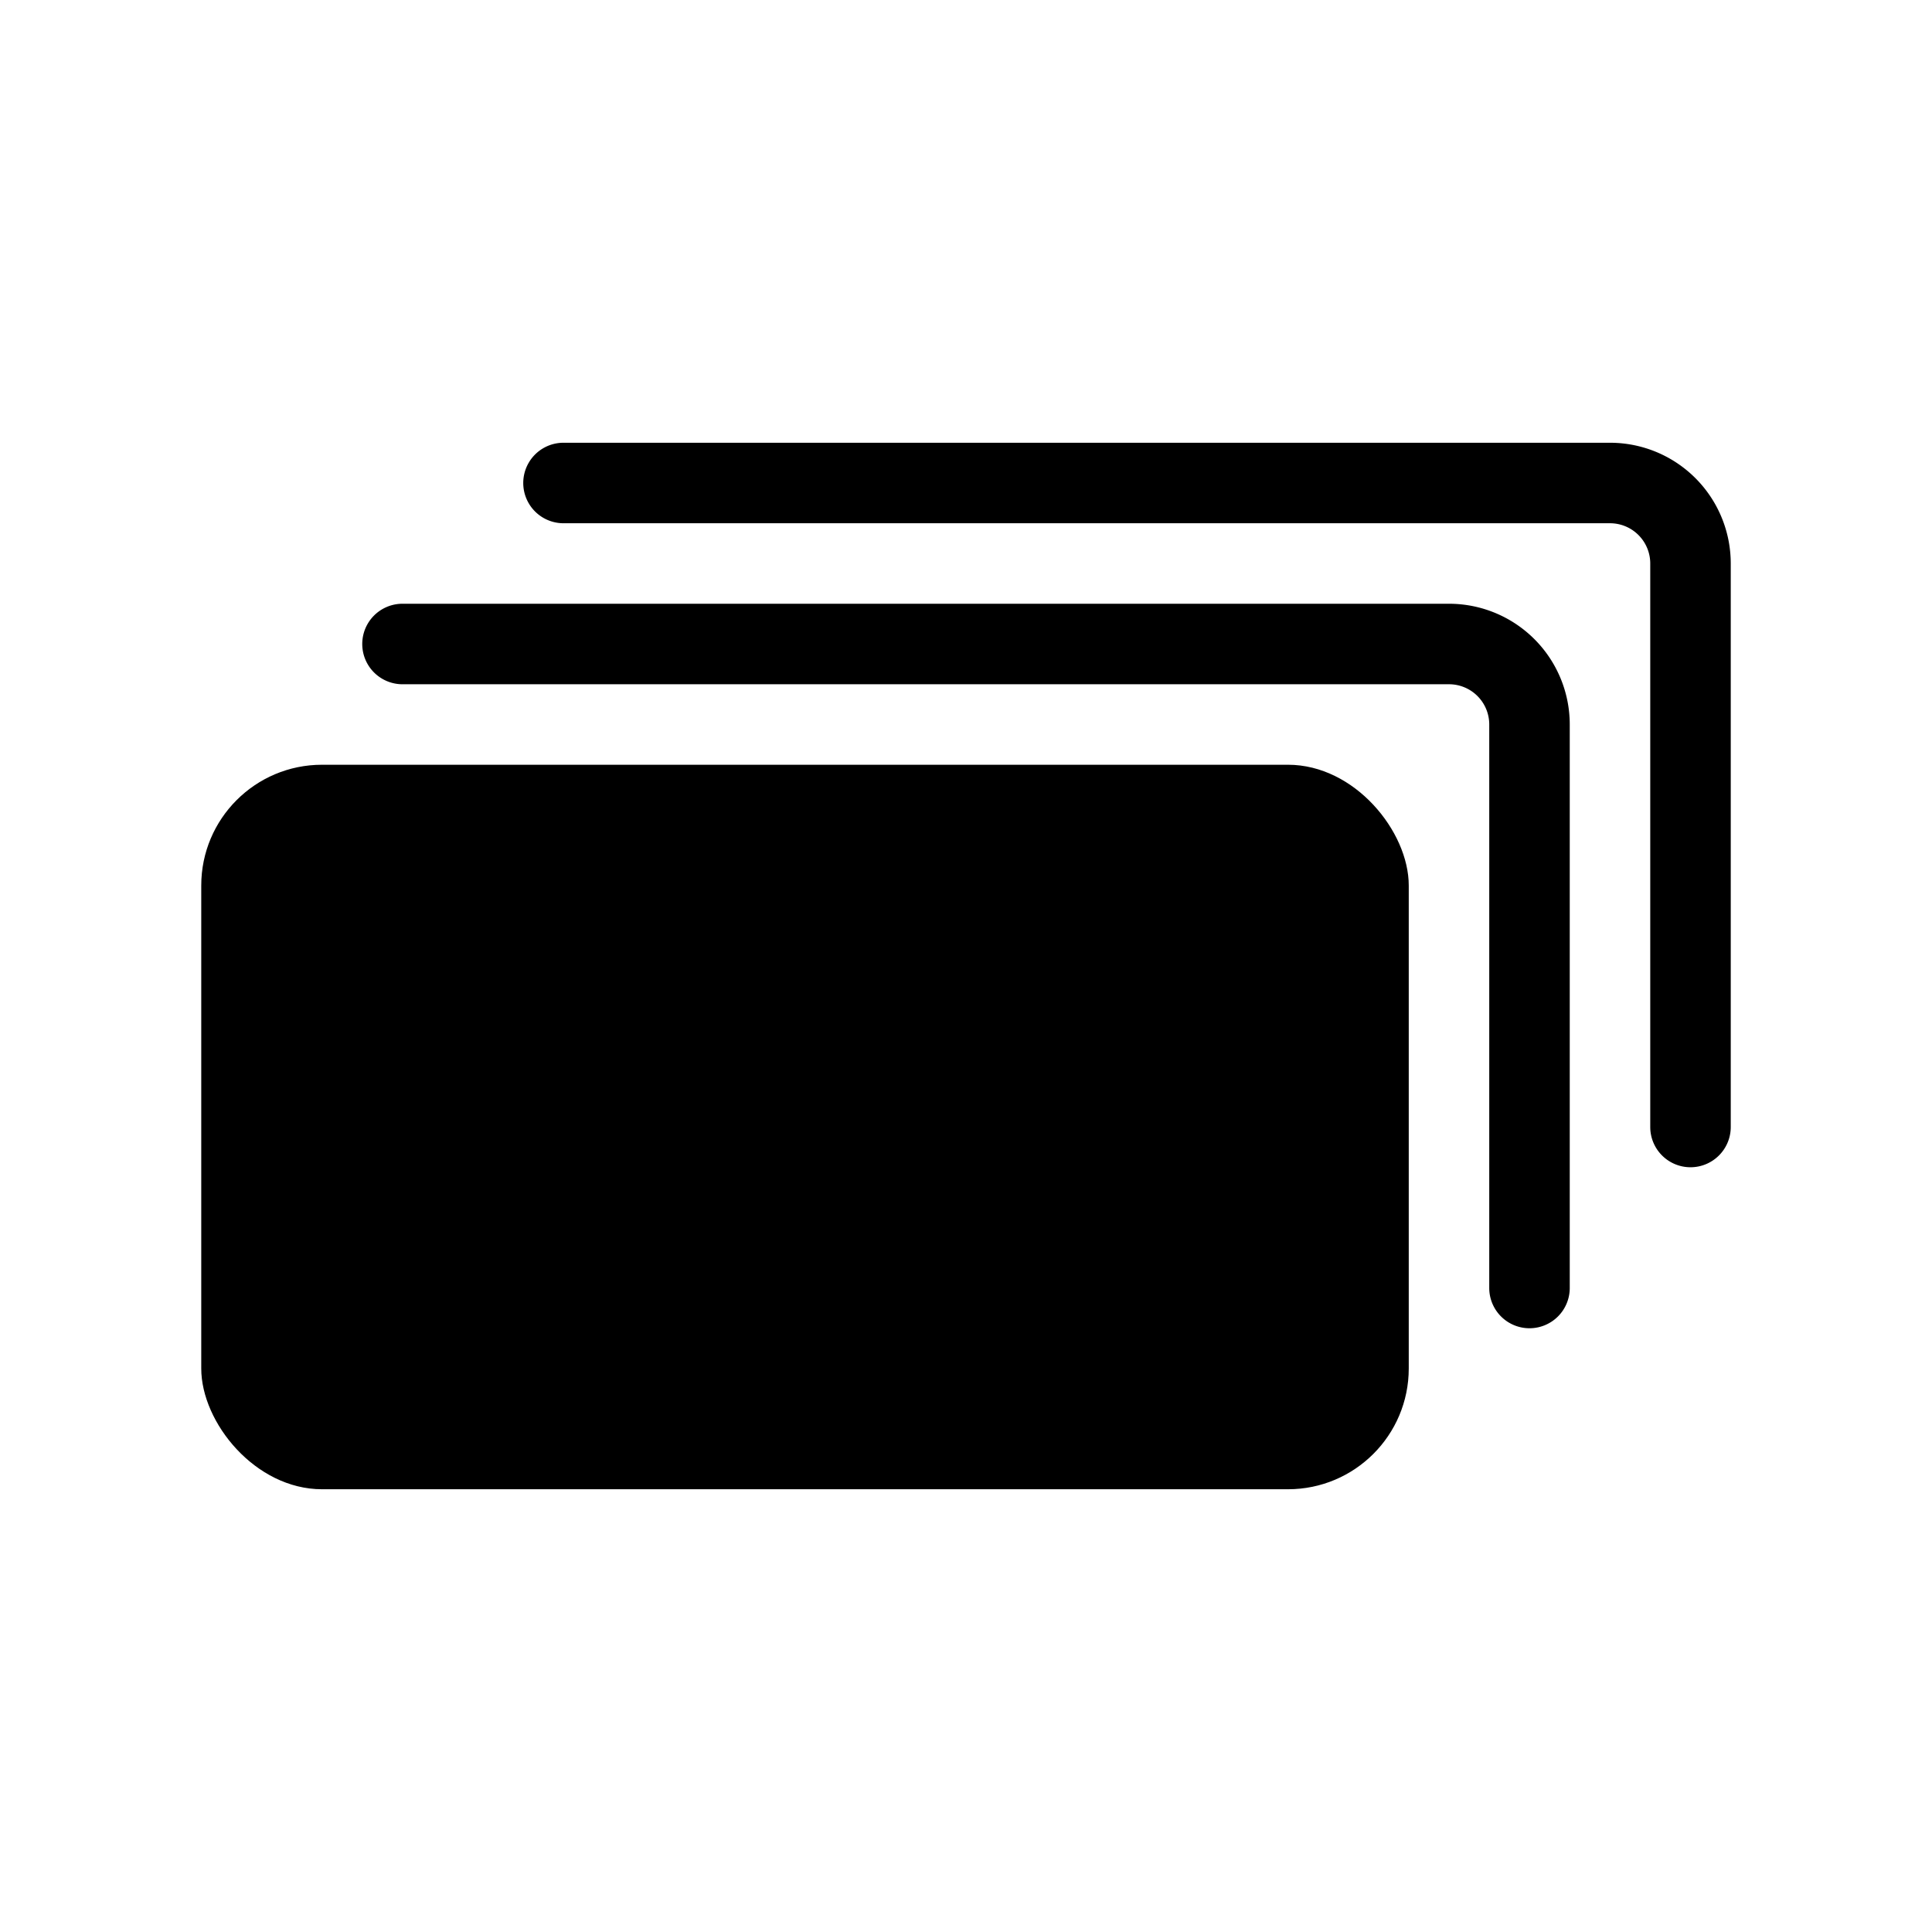
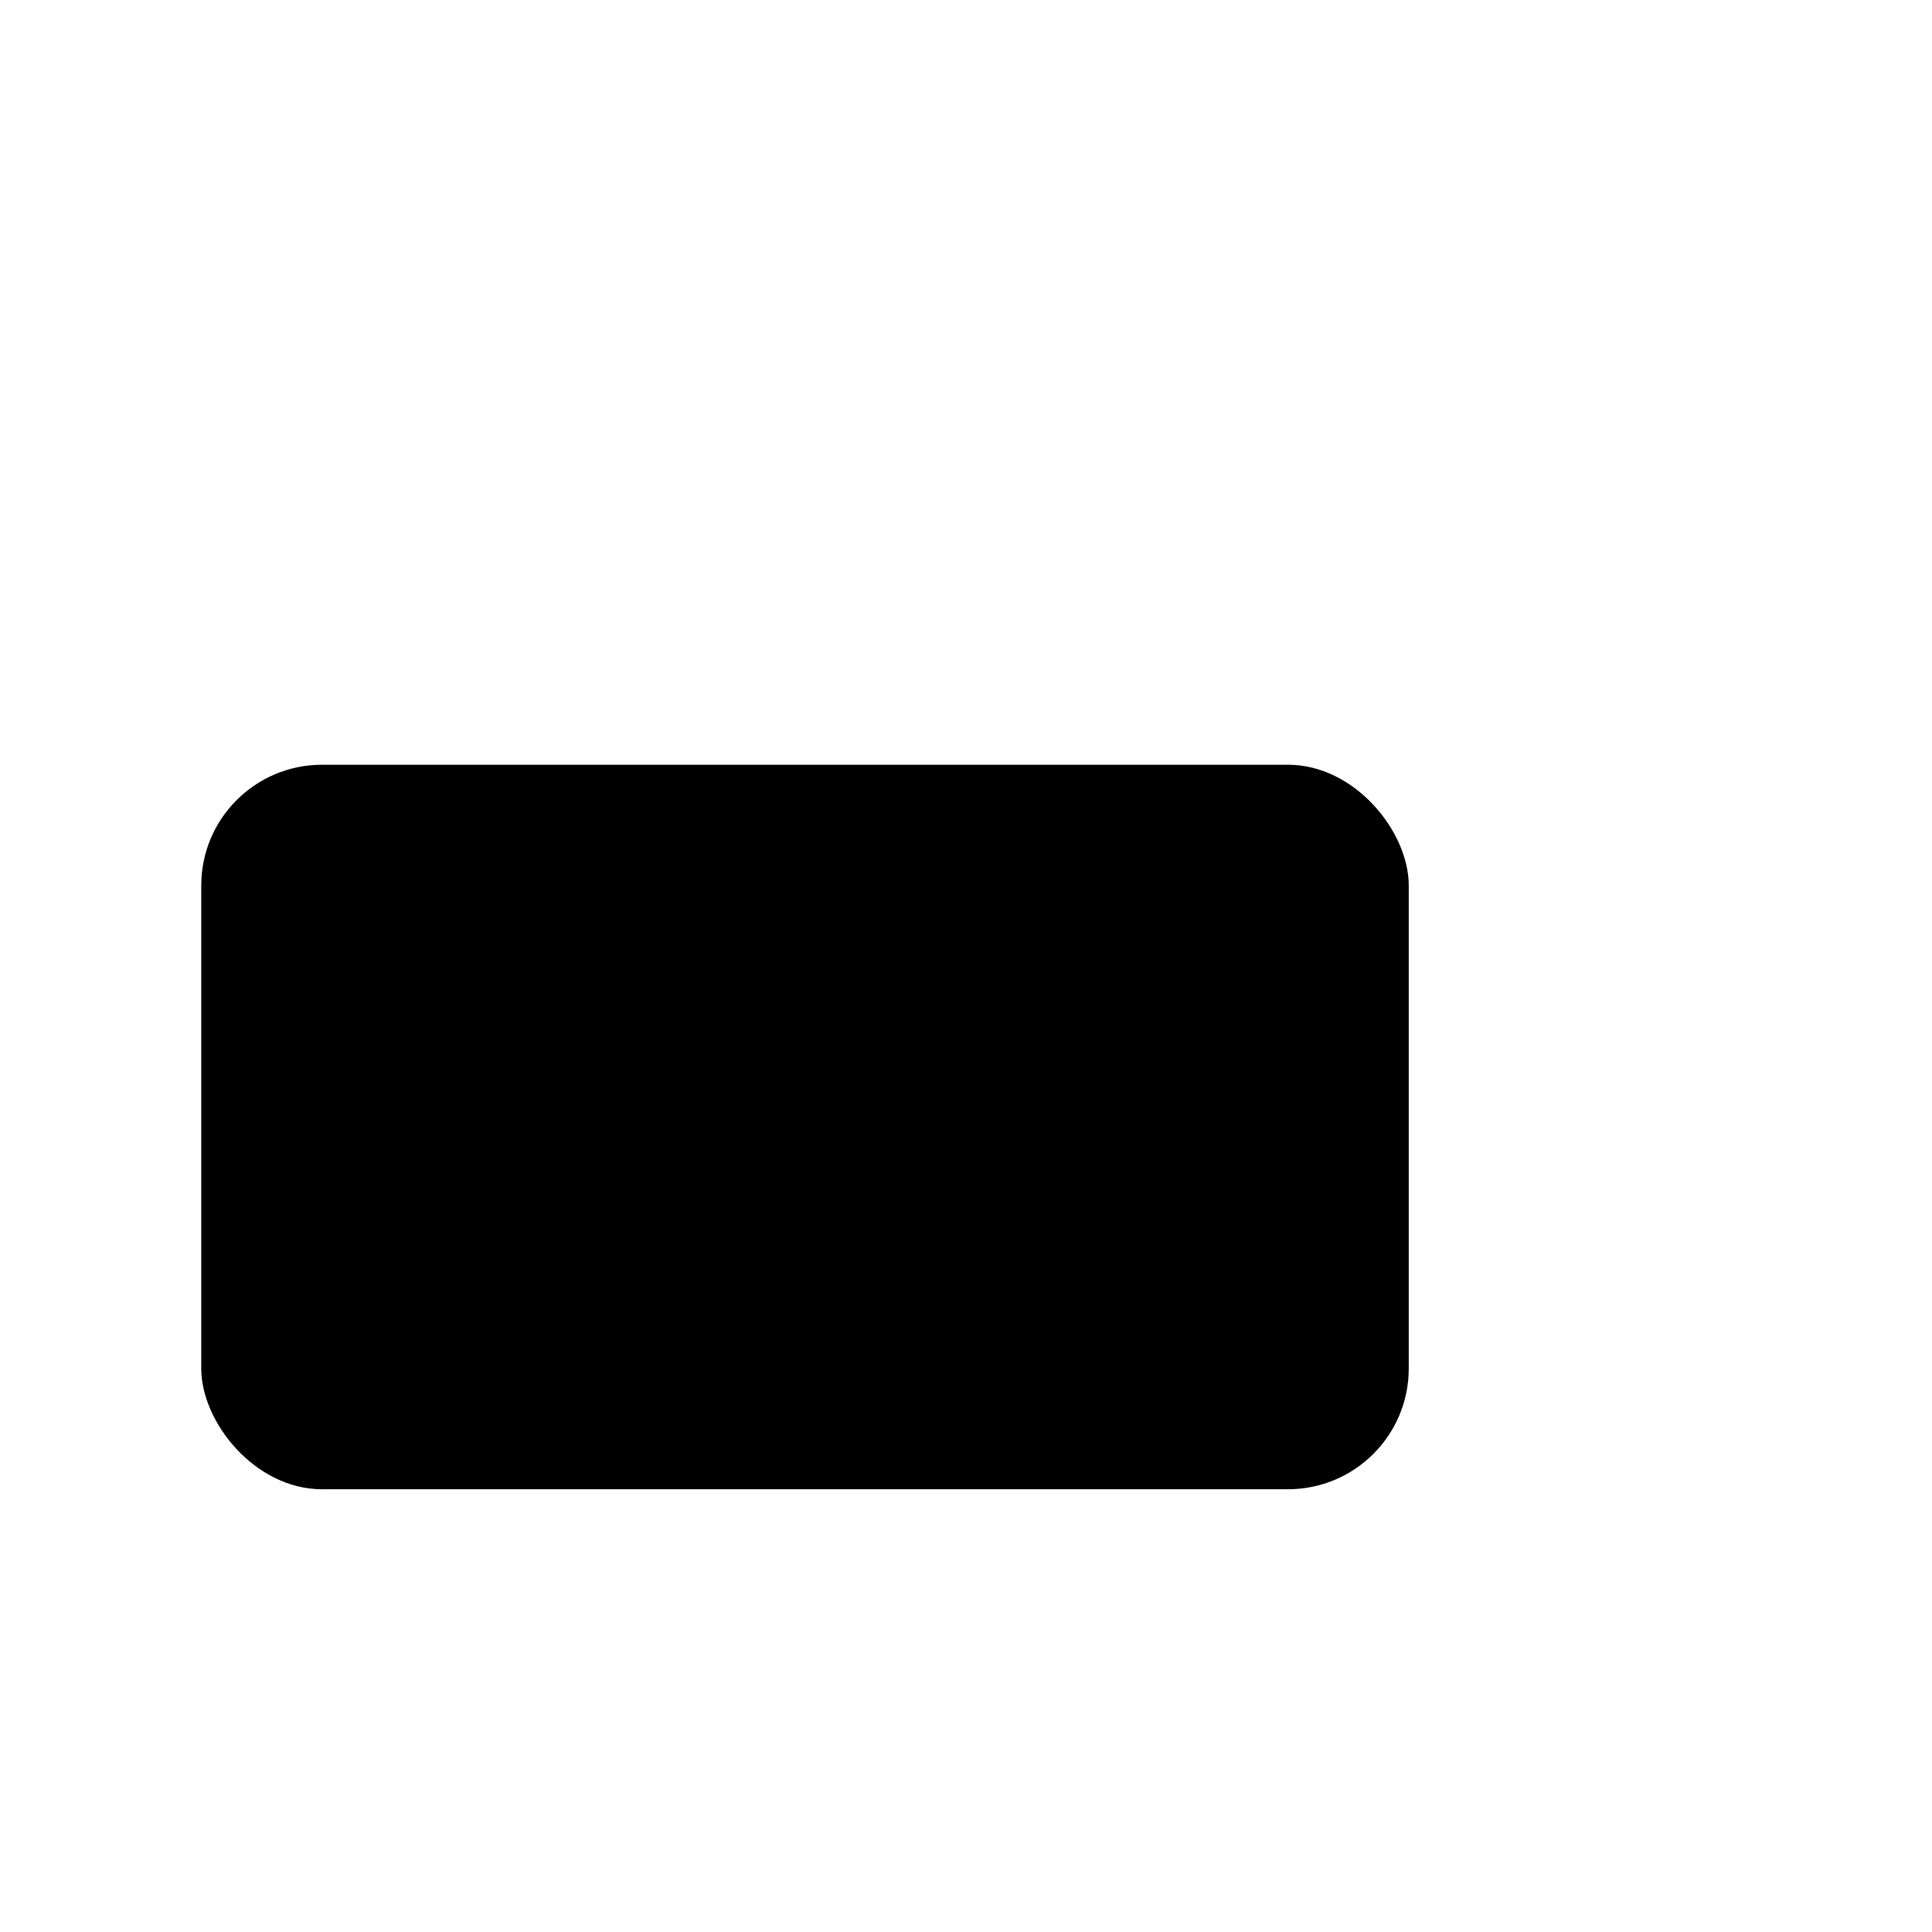
<svg xmlns="http://www.w3.org/2000/svg" viewBox="0 0 48 48">
  <g fill="919191">
    <rect ry="3" rx="3" class="cls-1" fill-opacity=".3" y="19" x="5" height="18" width="30" />
-     <path class="cls-2" d="M38 33a1 1 0 0 1-1-1V18a1 1 0 0 0-1-1H10a1 1 0 0 1 0-2h26a3 3 0 0 1 3 3v14a1 1 0 0 1-1 1" />
-     <path class="cls-2" d="M42 29a1 1 0 0 1-1-1V14a1 1 0 0 0-1-1H14a1 1 0 0 1 0-2h26a3 3 0 0 1 3 3v14a1 1 0 0 1-1 1" fill-opacity=".3" />
-     <circle class="cls-2" r="5" cy="28" cx="20" />
  </g>
</svg>